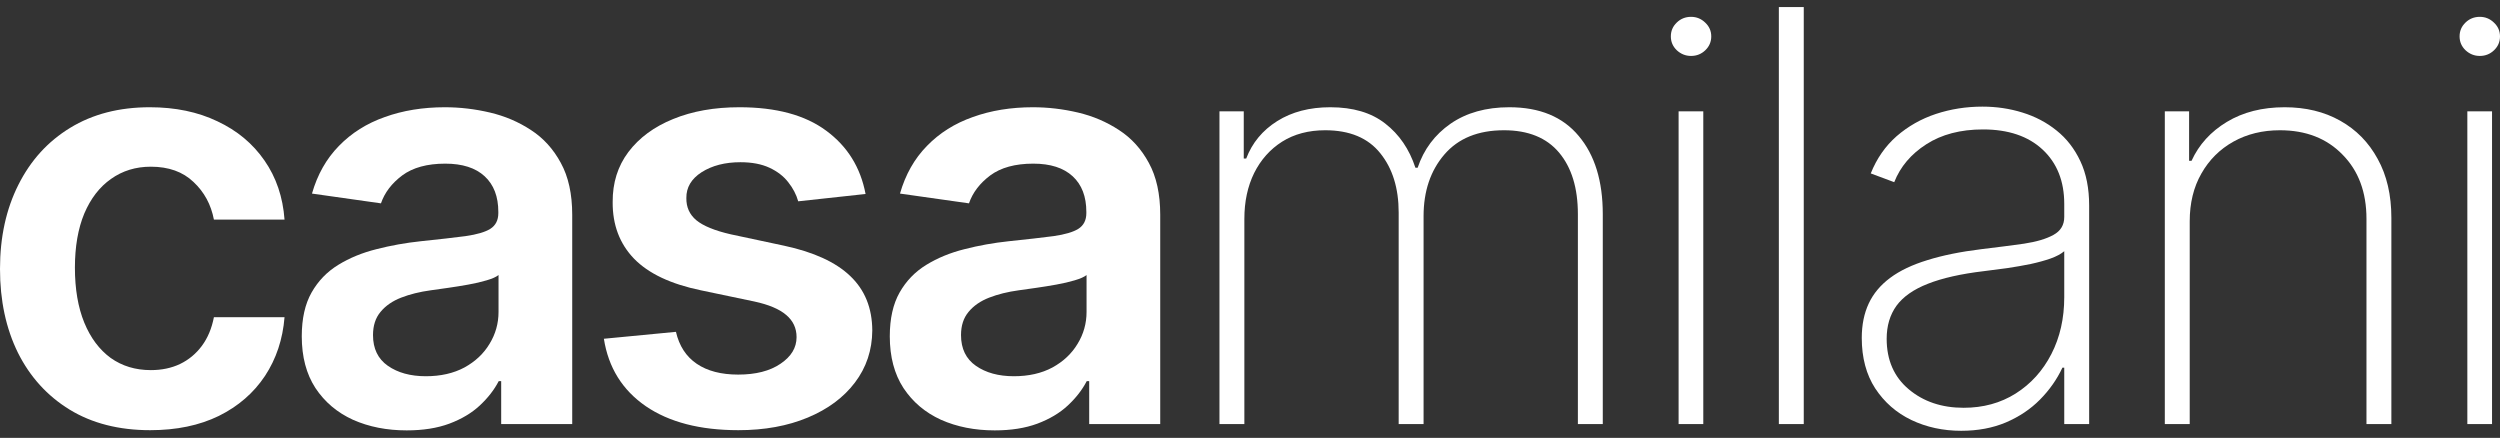
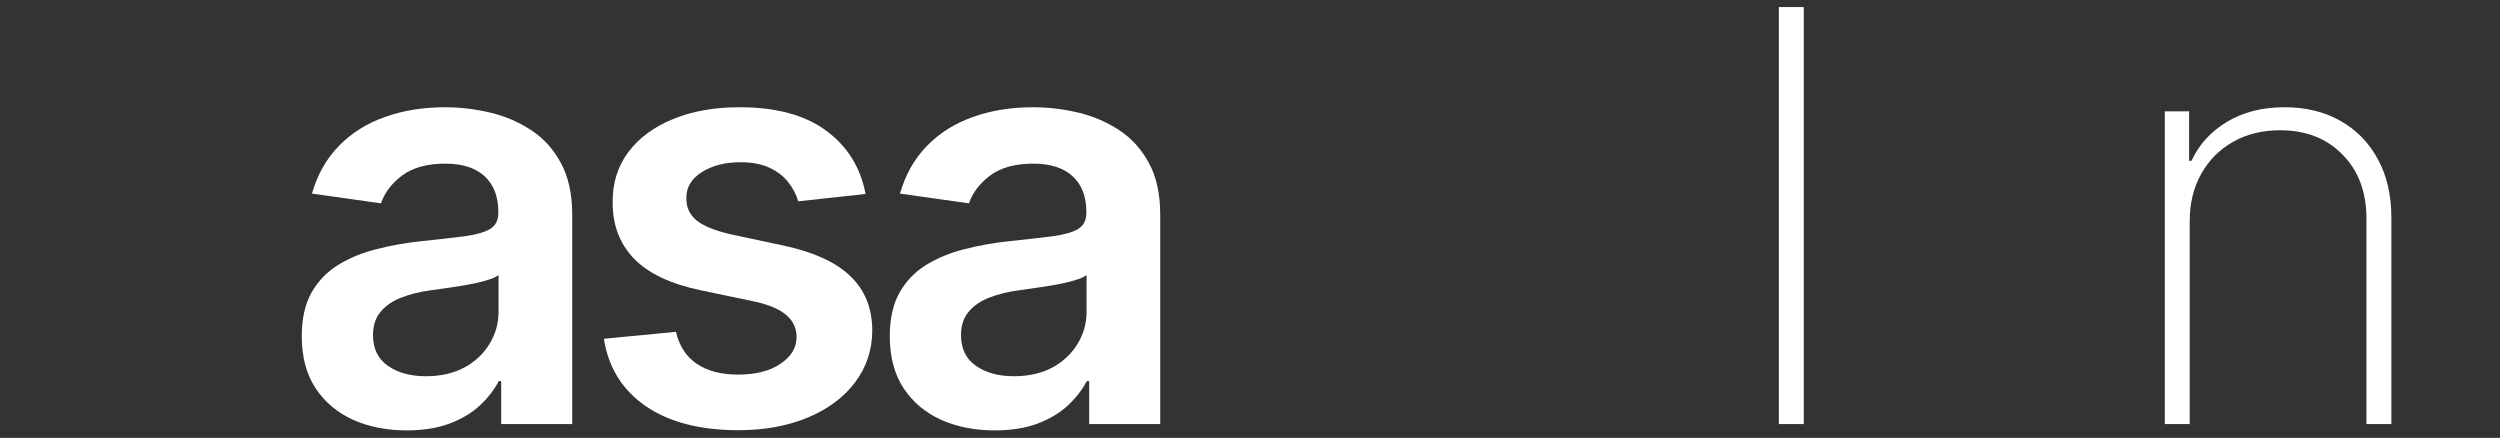
<svg xmlns="http://www.w3.org/2000/svg" width="177" height="31" viewBox="0 0 177 31" fill="none">
  <rect x="0" y="0" width="177" height="31" fill="#333333" stroke="none" />
-   <path d="M10.636 30.457C8.42 30.457 6.517 29.971 4.928 29.001C3.348 28.03 2.129 26.689 1.272 24.979C0.424 23.258 0 21.279 0 19.039C0 16.79 0.434 14.806 1.301 13.085C2.168 11.355 3.391 10.01 4.971 9.049C6.561 8.078 8.439 7.593 10.607 7.593C12.409 7.593 14.003 7.924 15.39 8.587C16.787 9.241 17.9 10.168 18.729 11.37C19.557 12.562 20.029 13.955 20.145 15.55H15.145C14.942 14.484 14.461 13.595 13.7 12.883C12.948 12.163 11.941 11.802 10.679 11.802C9.61 11.802 8.671 12.091 7.861 12.667C7.052 13.234 6.421 14.051 5.968 15.118C5.525 16.185 5.304 17.463 5.304 18.953C5.304 20.462 5.525 21.759 5.968 22.845C6.411 23.921 7.033 24.753 7.832 25.339C8.642 25.916 9.591 26.204 10.679 26.204C11.45 26.204 12.139 26.06 12.746 25.771C13.362 25.474 13.878 25.046 14.292 24.488C14.706 23.931 14.991 23.253 15.145 22.456H20.145C20.019 24.022 19.557 25.411 18.757 26.622C17.958 27.823 16.869 28.765 15.492 29.448C14.114 30.12 12.495 30.457 10.636 30.457Z" fill="white" />
  <path d="M28.793 30.471C27.386 30.471 26.119 30.221 24.992 29.721C23.875 29.212 22.988 28.462 22.333 27.473C21.688 26.483 21.365 25.262 21.365 23.811C21.365 22.561 21.596 21.528 22.059 20.711C22.521 19.895 23.152 19.241 23.952 18.751C24.751 18.261 25.652 17.891 26.654 17.641C27.666 17.381 28.711 17.194 29.79 17.079C31.091 16.944 32.145 16.824 32.955 16.718C33.764 16.603 34.352 16.43 34.718 16.199C35.093 15.959 35.281 15.589 35.281 15.089V15.003C35.281 13.917 34.959 13.076 34.313 12.48C33.668 11.884 32.738 11.586 31.524 11.586C30.243 11.586 29.226 11.865 28.475 12.422C27.733 12.98 27.232 13.638 26.972 14.397L22.088 13.705C22.473 12.36 23.109 11.235 23.995 10.332C24.881 9.419 25.965 8.736 27.247 8.285C28.528 7.823 29.944 7.593 31.495 7.593C32.565 7.593 33.629 7.718 34.689 7.968C35.749 8.217 36.717 8.631 37.593 9.207C38.47 9.774 39.173 10.548 39.703 11.528C40.243 12.509 40.513 13.734 40.513 15.204V30.024H35.484V26.983H35.31C34.992 27.598 34.544 28.174 33.966 28.712C33.398 29.241 32.68 29.669 31.813 29.995C30.956 30.313 29.949 30.471 28.793 30.471ZM30.151 26.637C31.201 26.637 32.112 26.43 32.883 26.017C33.653 25.594 34.246 25.036 34.66 24.344C35.084 23.652 35.296 22.898 35.296 22.081V19.472C35.132 19.606 34.853 19.731 34.458 19.846C34.072 19.962 33.639 20.063 33.157 20.149C32.675 20.236 32.199 20.313 31.726 20.38C31.254 20.447 30.845 20.505 30.498 20.553C29.718 20.659 29.019 20.832 28.403 21.072C27.786 21.312 27.3 21.648 26.943 22.081C26.587 22.504 26.409 23.052 26.409 23.724C26.409 24.686 26.76 25.411 27.463 25.901C28.167 26.391 29.063 26.637 30.151 26.637Z" fill="white" />
  <path d="M61.282 13.734L56.513 14.253C56.378 13.773 56.142 13.321 55.805 12.898C55.477 12.475 55.034 12.134 54.475 11.874C53.916 11.615 53.232 11.485 52.423 11.485C51.334 11.485 50.419 11.721 49.677 12.191C48.945 12.662 48.584 13.273 48.594 14.022C48.584 14.666 48.82 15.19 49.302 15.594C49.793 15.997 50.602 16.329 51.73 16.588L55.516 17.396C57.616 17.847 59.176 18.563 60.198 19.544C61.229 20.524 61.749 21.807 61.758 23.393C61.749 24.786 61.339 26.017 60.53 27.083C59.73 28.141 58.618 28.967 57.192 29.563C55.766 30.159 54.128 30.457 52.279 30.457C49.562 30.457 47.375 29.89 45.718 28.756C44.061 27.612 43.073 26.021 42.755 23.984L47.857 23.494C48.088 24.493 48.579 25.248 49.331 25.757C50.082 26.267 51.06 26.521 52.264 26.521C53.507 26.521 54.504 26.267 55.255 25.757C56.017 25.248 56.397 24.618 56.397 23.869C56.397 23.234 56.151 22.71 55.66 22.297C55.178 21.884 54.427 21.567 53.406 21.346L49.62 20.553C47.49 20.111 45.915 19.366 44.894 18.318C43.873 17.261 43.367 15.925 43.377 14.311C43.367 12.946 43.738 11.764 44.489 10.764C45.251 9.755 46.306 8.977 47.654 8.429C49.013 7.871 50.578 7.593 52.351 7.593C54.952 7.593 56.999 8.145 58.492 9.251C59.995 10.356 60.925 11.85 61.282 13.734Z" fill="white" />
  <path d="M70.425 30.471C69.018 30.471 67.751 30.221 66.624 29.721C65.507 29.212 64.62 28.462 63.965 27.473C63.32 26.483 62.997 25.262 62.997 23.811C62.997 22.561 63.228 21.528 63.691 20.711C64.153 19.895 64.784 19.241 65.584 18.751C66.383 18.261 67.284 17.891 68.286 17.641C69.297 17.381 70.343 17.194 71.422 17.079C72.722 16.944 73.777 16.824 74.587 16.718C75.396 16.603 75.984 16.43 76.35 16.199C76.725 15.959 76.913 15.589 76.913 15.089V15.003C76.913 13.917 76.591 13.076 75.945 12.48C75.299 11.884 74.37 11.586 73.156 11.586C71.875 11.586 70.858 11.865 70.107 12.422C69.365 12.98 68.864 13.638 68.604 14.397L63.719 13.705C64.105 12.36 64.741 11.235 65.627 10.332C66.513 9.419 67.597 8.736 68.879 8.285C70.16 7.823 71.576 7.593 73.127 7.593C74.196 7.593 75.261 7.718 76.321 7.968C77.38 8.217 78.349 8.631 79.225 9.207C80.102 9.774 80.805 10.548 81.335 11.528C81.875 12.509 82.144 13.734 82.144 15.204V30.024H77.115V26.983H76.942C76.624 27.598 76.176 28.174 75.598 28.712C75.03 29.241 74.312 29.669 73.445 29.995C72.588 30.313 71.581 30.471 70.425 30.471ZM71.783 26.637C72.833 26.637 73.744 26.43 74.514 26.017C75.285 25.594 75.877 25.036 76.292 24.344C76.716 23.652 76.928 22.898 76.928 22.081V19.472C76.764 19.606 76.484 19.731 76.09 19.846C75.704 19.962 75.271 20.063 74.789 20.149C74.307 20.236 73.83 20.313 73.358 20.38C72.886 20.447 72.477 20.505 72.13 20.553C71.35 20.659 70.651 20.832 70.034 21.072C69.418 21.312 68.931 21.648 68.575 22.081C68.219 22.504 68.04 23.052 68.04 23.724C68.04 24.686 68.392 25.411 69.095 25.901C69.799 26.391 70.695 26.637 71.783 26.637Z" fill="white" />
-   <path d="M86.338 30.024V7.881H88.058V11.226H88.231C88.655 10.111 89.387 9.227 90.428 8.573C91.468 7.92 92.721 7.593 94.185 7.593C95.794 7.593 97.09 7.977 98.072 8.746C99.065 9.515 99.778 10.558 100.211 11.874H100.37C100.804 10.577 101.579 9.539 102.697 8.76C103.824 7.982 105.211 7.593 106.859 7.593C109.007 7.593 110.645 8.27 111.772 9.625C112.909 10.971 113.477 12.816 113.477 15.161V30.024H111.714V15.161C111.714 13.316 111.271 11.865 110.385 10.807C109.498 9.75 108.198 9.222 106.483 9.222C104.652 9.222 103.246 9.794 102.263 10.937C101.28 12.081 100.789 13.537 100.789 15.305V30.024H99.026V15.046C99.026 13.326 98.593 11.927 97.725 10.851C96.859 9.765 95.558 9.222 93.824 9.222C92.648 9.222 91.632 9.491 90.775 10.029C89.927 10.567 89.267 11.307 88.795 12.249C88.332 13.191 88.101 14.272 88.101 15.493V30.024H86.338Z" fill="white" />
-   <path d="M118.845 30.024V7.881H120.593V30.024H118.845ZM119.726 3.96C119.341 3.96 119.004 3.825 118.715 3.556C118.435 3.287 118.296 2.96 118.296 2.576C118.296 2.191 118.435 1.865 118.715 1.596C118.994 1.327 119.331 1.192 119.726 1.192C120.112 1.192 120.444 1.327 120.724 1.596C121.013 1.865 121.157 2.191 121.157 2.576C121.157 2.96 121.017 3.287 120.738 3.556C120.459 3.825 120.121 3.96 119.726 3.96Z" fill="white" />
  <path d="M127.706 0.5V30.024H125.943V0.5H127.706Z" fill="white" />
-   <path d="M138.851 30.5C137.57 30.5 136.394 30.245 135.325 29.736C134.265 29.227 133.412 28.482 132.767 27.501C132.131 26.521 131.813 25.329 131.813 23.926C131.813 23.004 131.977 22.192 132.305 21.49C132.632 20.788 133.138 20.183 133.822 19.674C134.506 19.164 135.383 18.746 136.452 18.419C137.521 18.083 138.798 17.823 140.281 17.641C141.409 17.506 142.415 17.377 143.302 17.252C144.188 17.117 144.882 16.91 145.383 16.632C145.893 16.353 146.149 15.93 146.149 15.363V14.44C146.149 12.826 145.638 11.543 144.617 10.591C143.596 9.64 142.189 9.164 140.397 9.164C138.807 9.164 137.468 9.515 136.38 10.216C135.301 10.909 134.544 11.802 134.111 12.898L132.449 12.278C132.873 11.221 133.485 10.341 134.284 9.64C135.094 8.938 136.018 8.414 137.059 8.068C138.109 7.722 139.207 7.549 140.354 7.549C141.346 7.549 142.29 7.689 143.186 7.968C144.092 8.246 144.896 8.669 145.599 9.236C146.312 9.803 146.876 10.529 147.29 11.413C147.704 12.288 147.912 13.335 147.912 14.556V30.024H146.149V26.031H146.019C145.633 26.858 145.103 27.612 144.429 28.294C143.764 28.967 142.96 29.505 142.016 29.909C141.081 30.303 140.026 30.5 138.851 30.5ZM139.024 28.871C140.412 28.871 141.64 28.535 142.709 27.862C143.788 27.18 144.631 26.247 145.238 25.065C145.845 23.883 146.149 22.542 146.149 21.043V17.785C145.927 17.977 145.604 18.15 145.18 18.304C144.766 18.448 144.294 18.578 143.764 18.693C143.244 18.799 142.695 18.895 142.117 18.982C141.548 19.058 140.994 19.131 140.455 19.198C138.836 19.39 137.517 19.688 136.495 20.091C135.484 20.486 134.742 21.005 134.27 21.648C133.807 22.292 133.576 23.071 133.576 23.984C133.576 25.493 134.096 26.684 135.137 27.559C136.177 28.434 137.473 28.871 139.024 28.871Z" fill="white" />
  <path d="M155.032 15.666V30.024H153.269V7.881H154.988V11.384H155.162C155.682 10.241 156.515 9.323 157.662 8.631C158.808 7.939 160.171 7.593 161.751 7.593C163.245 7.593 164.555 7.91 165.682 8.544C166.819 9.179 167.705 10.082 168.341 11.254C168.986 12.417 169.309 13.806 169.309 15.421V30.024H167.546V15.493C167.546 13.609 166.983 12.095 165.855 10.952C164.738 9.798 163.259 9.222 161.419 9.222C160.186 9.222 159.088 9.491 158.124 10.029C157.161 10.567 156.404 11.322 155.855 12.292C155.306 13.254 155.032 14.378 155.032 15.666Z" fill="white" />
-   <path d="M174.688 30.024V7.881H176.436V30.024H174.688ZM175.569 3.96C175.184 3.96 174.847 3.825 174.558 3.556C174.278 3.287 174.139 2.96 174.139 2.576C174.139 2.191 174.278 1.865 174.558 1.596C174.837 1.327 175.174 1.192 175.569 1.192C175.955 1.192 176.287 1.327 176.566 1.596C176.855 1.865 177 2.191 177 2.576C177 2.96 176.86 3.287 176.581 3.556C176.302 3.825 175.964 3.96 175.569 3.96Z" fill="white" />
</svg>